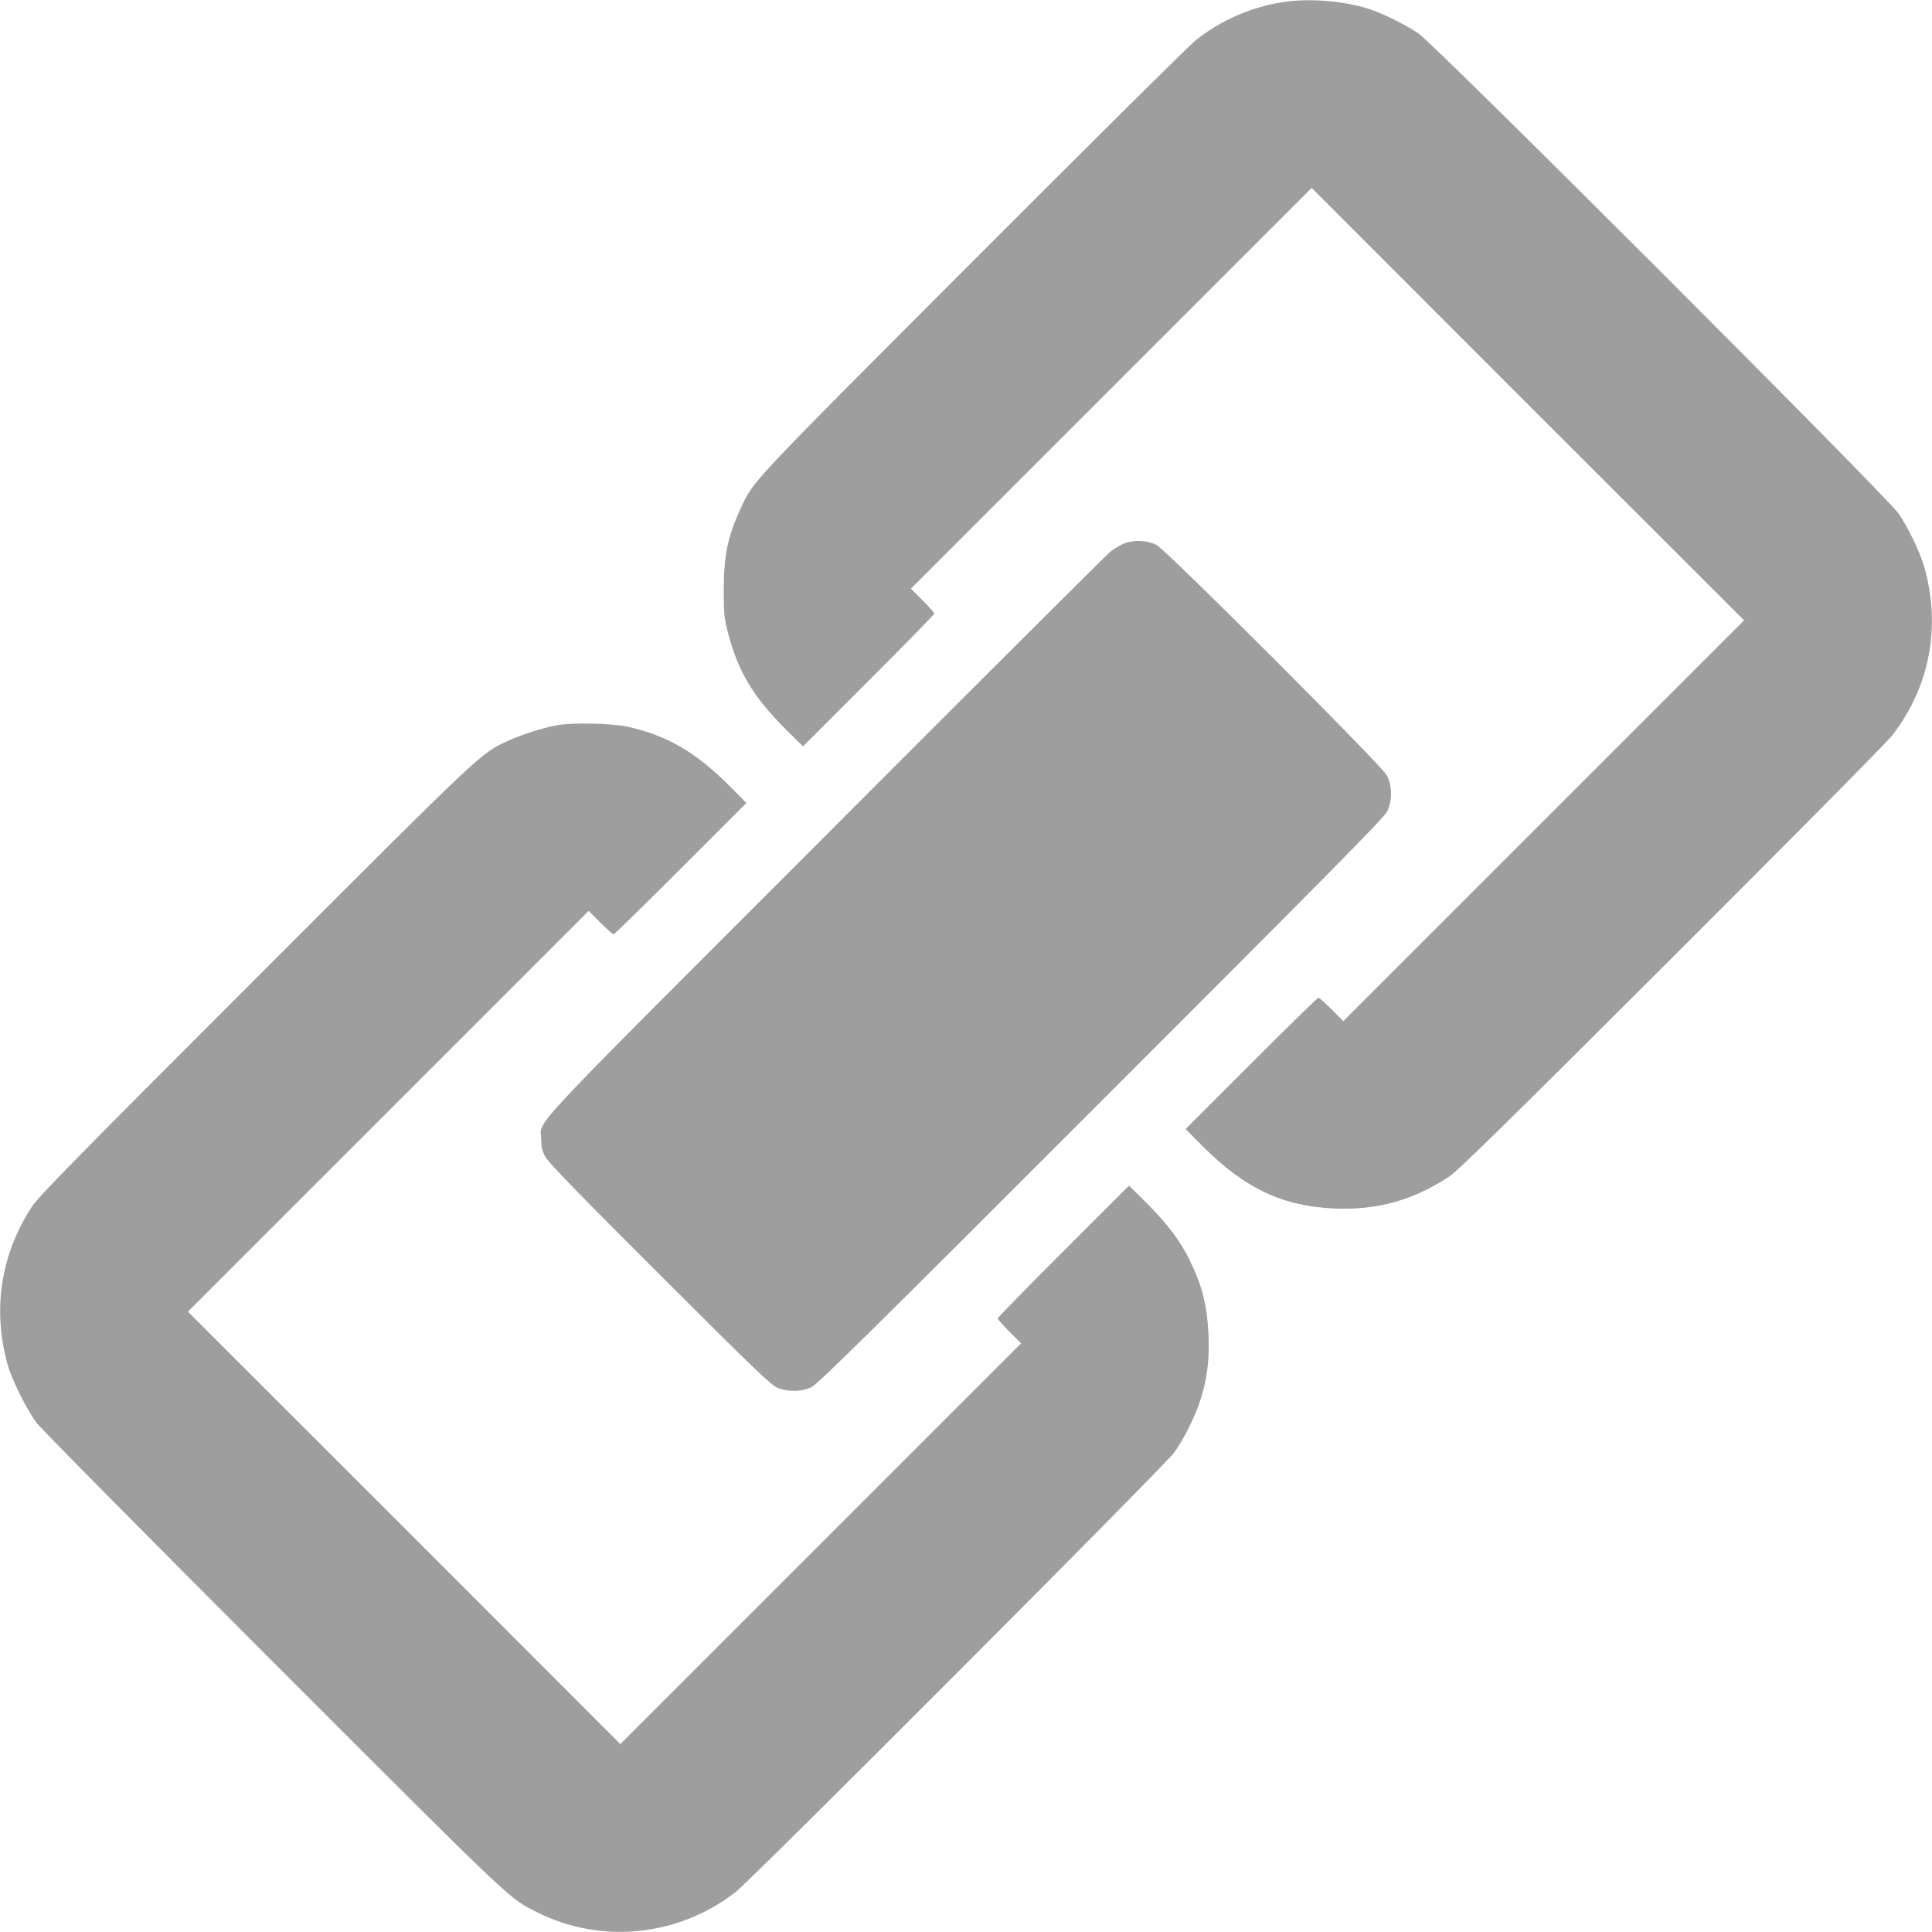
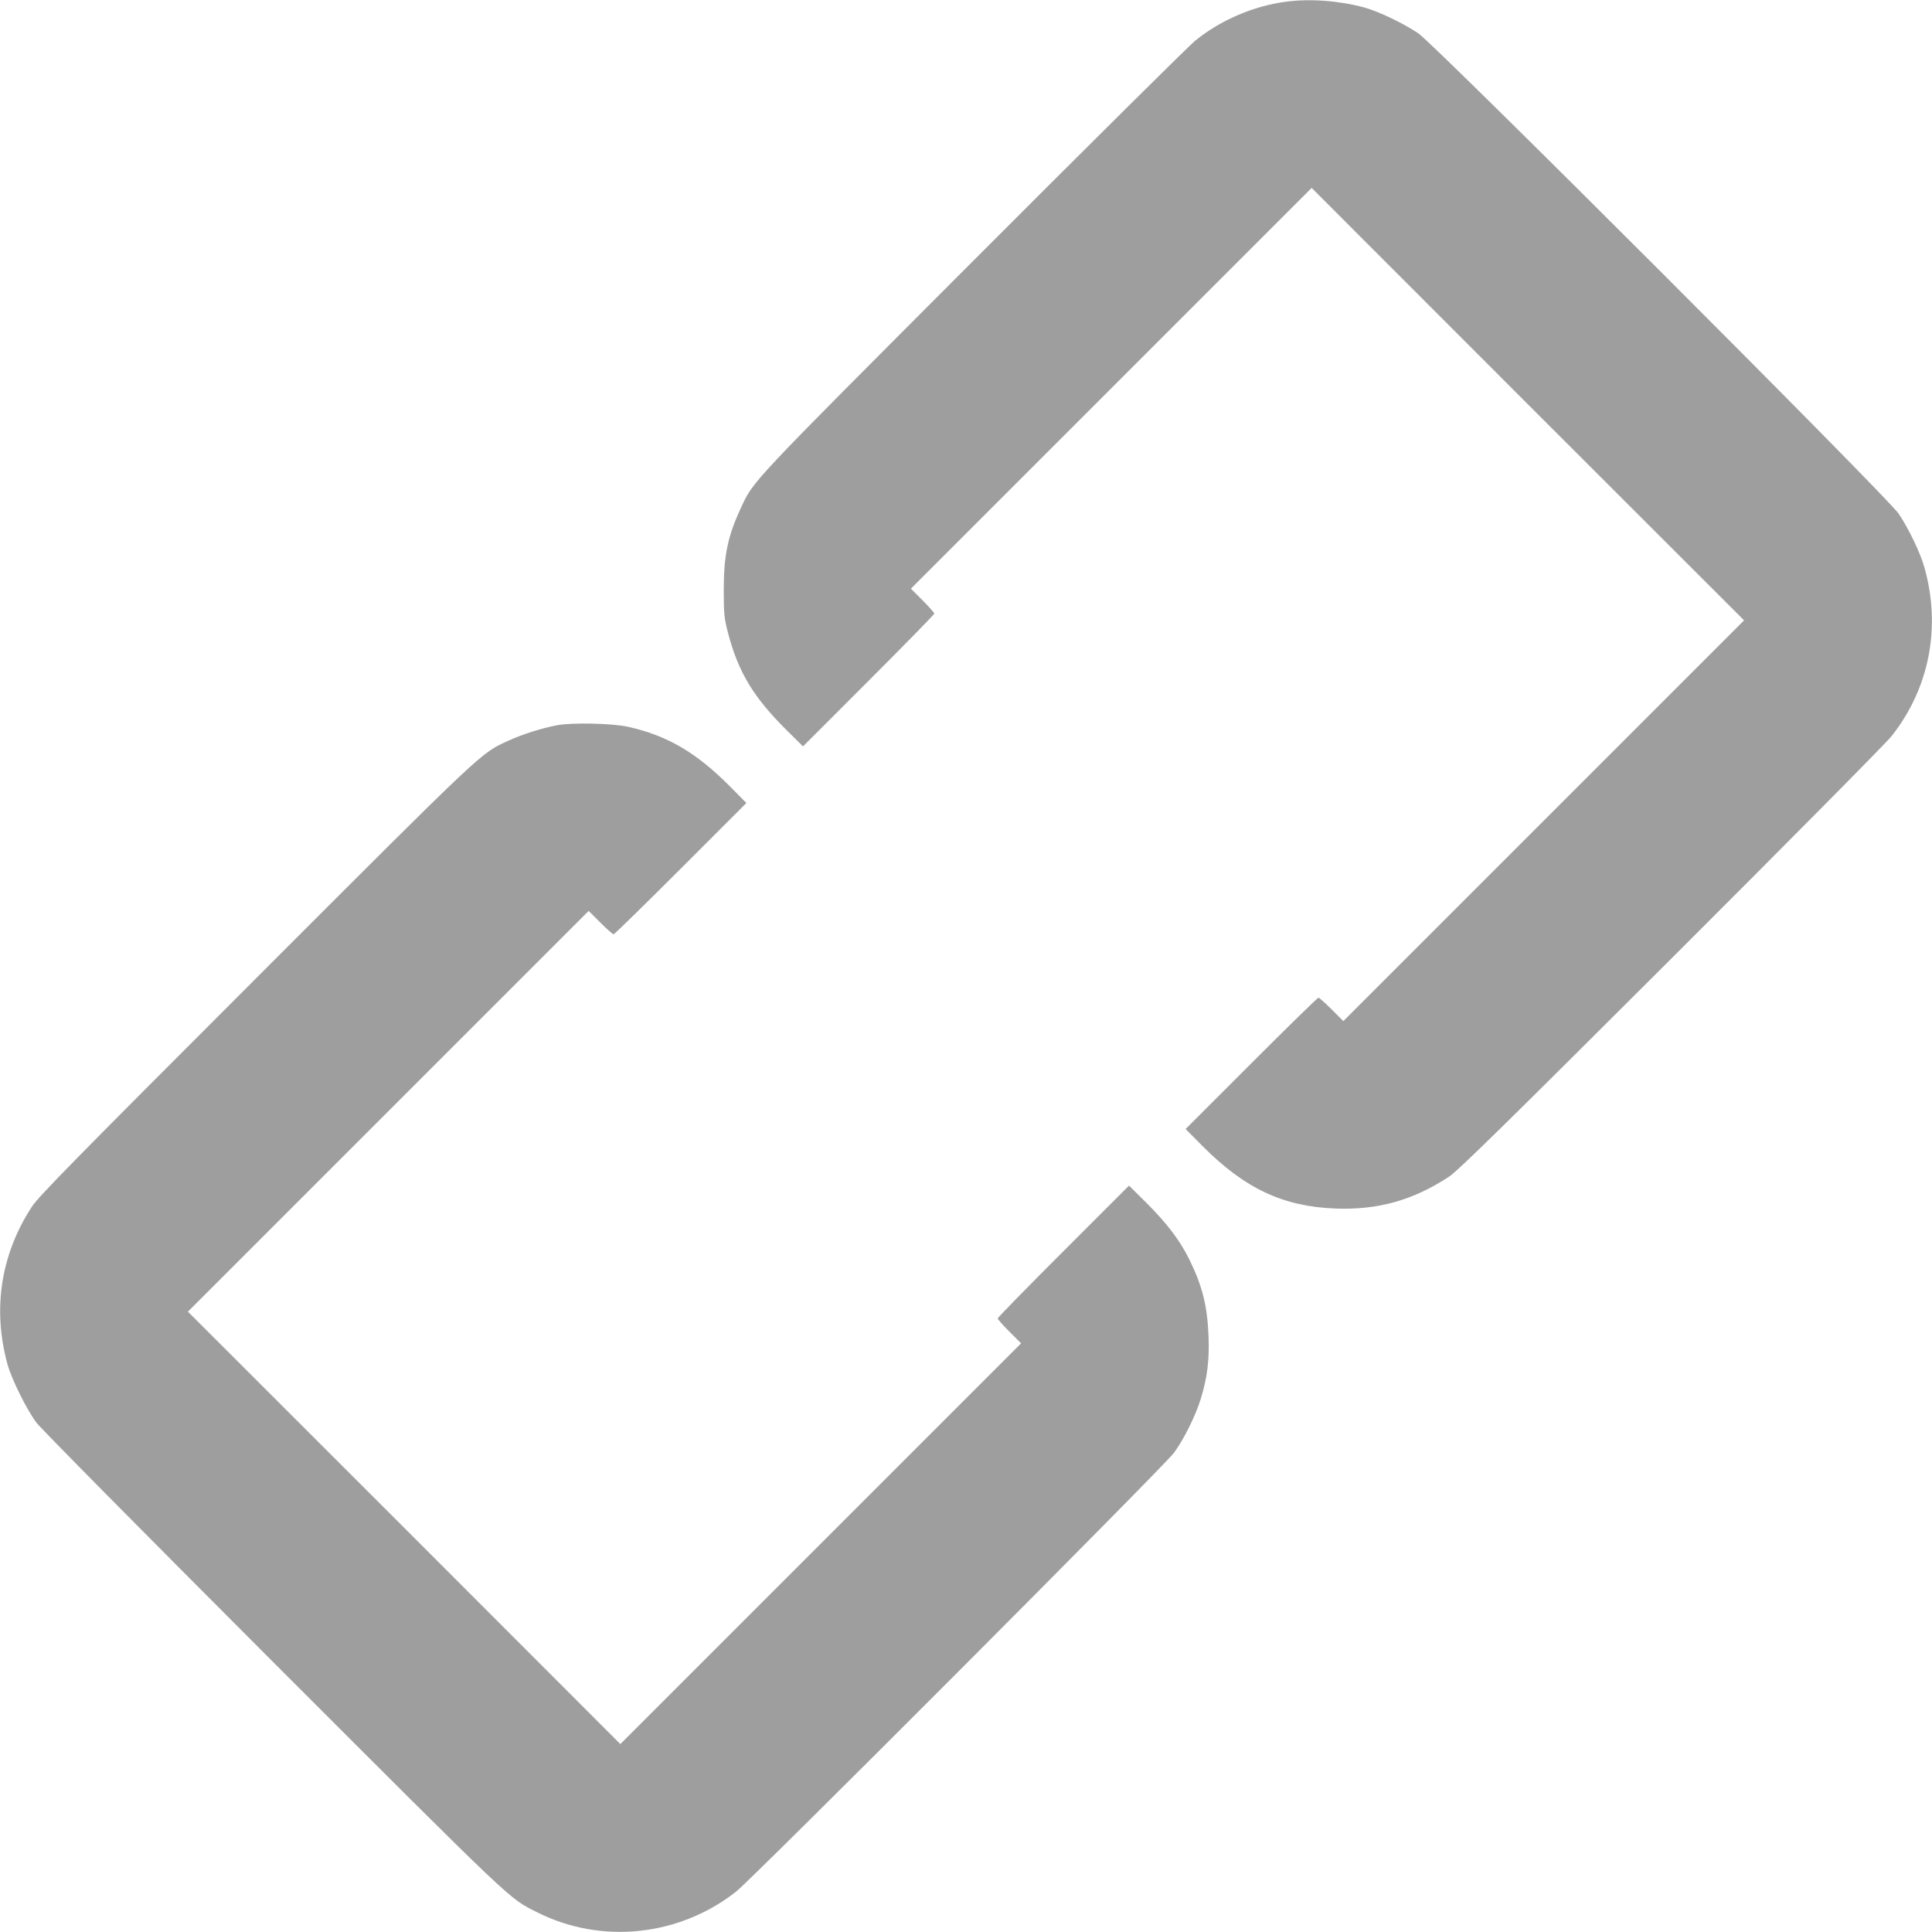
<svg xmlns="http://www.w3.org/2000/svg" version="1.0" width="1280pt" height="1280pt" viewBox="0 0 1280 1280" preserveAspectRatio="xMidYMid meet">
  <g transform="translate(0,1280) scale(0.1,-0.1)" fill="#9e9e9e" stroke="none">
    <path d="M8522 12789 c-216 -28 -436 -122 -604 -259 -40 -32 -701 -688 -1469 -1457 -1498 -1501 -1456 -1455 -1543 -1644 -85 -184 -111 -311 -111 -539 0 -159 3 -185 28 -282 68 -260 167 -425 386 -643 l111 -110 435 435 c239 239 435 439 435 445 0 5 -35 45 -77 87 l-78 78 1328 1328 1327 1327 1432 -1433 1433 -1432 -1327 -1327 -1328 -1328 -78 78 c-42 42 -82 77 -87 77 -6 0 -206 -196 -445 -435 l-435 -435 110 -111 c282 -284 536 -403 885 -416 281 -10 512 55 750 211 59 39 368 342 1473 1445 769 768 1427 1432 1461 1476 249 318 327 718 216 1115 -27 97 -105 259 -171 357 -77 113 -3069 3105 -3182 3182 -98 66 -260 144 -357 171 -163 45 -358 60 -518 39z" />
-     <path d="M7454 9202 c-28 -10 -73 -37 -100 -59 -27 -23 -878 -871 -1890 -1885 -2041 -2042 -1880 -1870 -1878 -2008 0 -52 6 -76 28 -116 20 -37 229 -252 759 -781 648 -647 738 -733 782 -749 70 -27 157 -25 220 5 41 19 389 362 1921 1895 1523 1523 1876 1880 1895 1921 35 73 33 172 -5 241 -37 68 -1461 1492 -1523 1523 -61 31 -146 36 -209 13z" />
    <path d="M3690 7995 c-101 -19 -229 -60 -319 -101 -189 -87 -140 -40 -1677 -1578 -1196 -1196 -1440 -1444 -1483 -1511 -206 -316 -262 -679 -161 -1045 27 -97 125 -296 191 -385 30 -40 698 -715 1568 -1586 1614 -1614 1562 -1565 1751 -1659 424 -213 938 -159 1315 136 108 84 2837 2819 2903 2909 64 87 142 243 176 353 44 140 59 259 53 417 -8 204 -41 335 -127 510 -63 128 -150 242 -289 380 l-111 110 -435 -435 c-239 -239 -435 -439 -435 -445 0 -5 35 -45 77 -87 l78 -78 -1328 -1328 -1327 -1327 -1432 1433 -1433 1432 1327 1327 1328 1328 78 -78 c42 -42 82 -77 87 -77 6 0 206 196 445 435 l435 435 -110 111 c-223 224 -414 336 -675 394 -103 23 -370 29 -470 10z" />
  </g>
</svg>